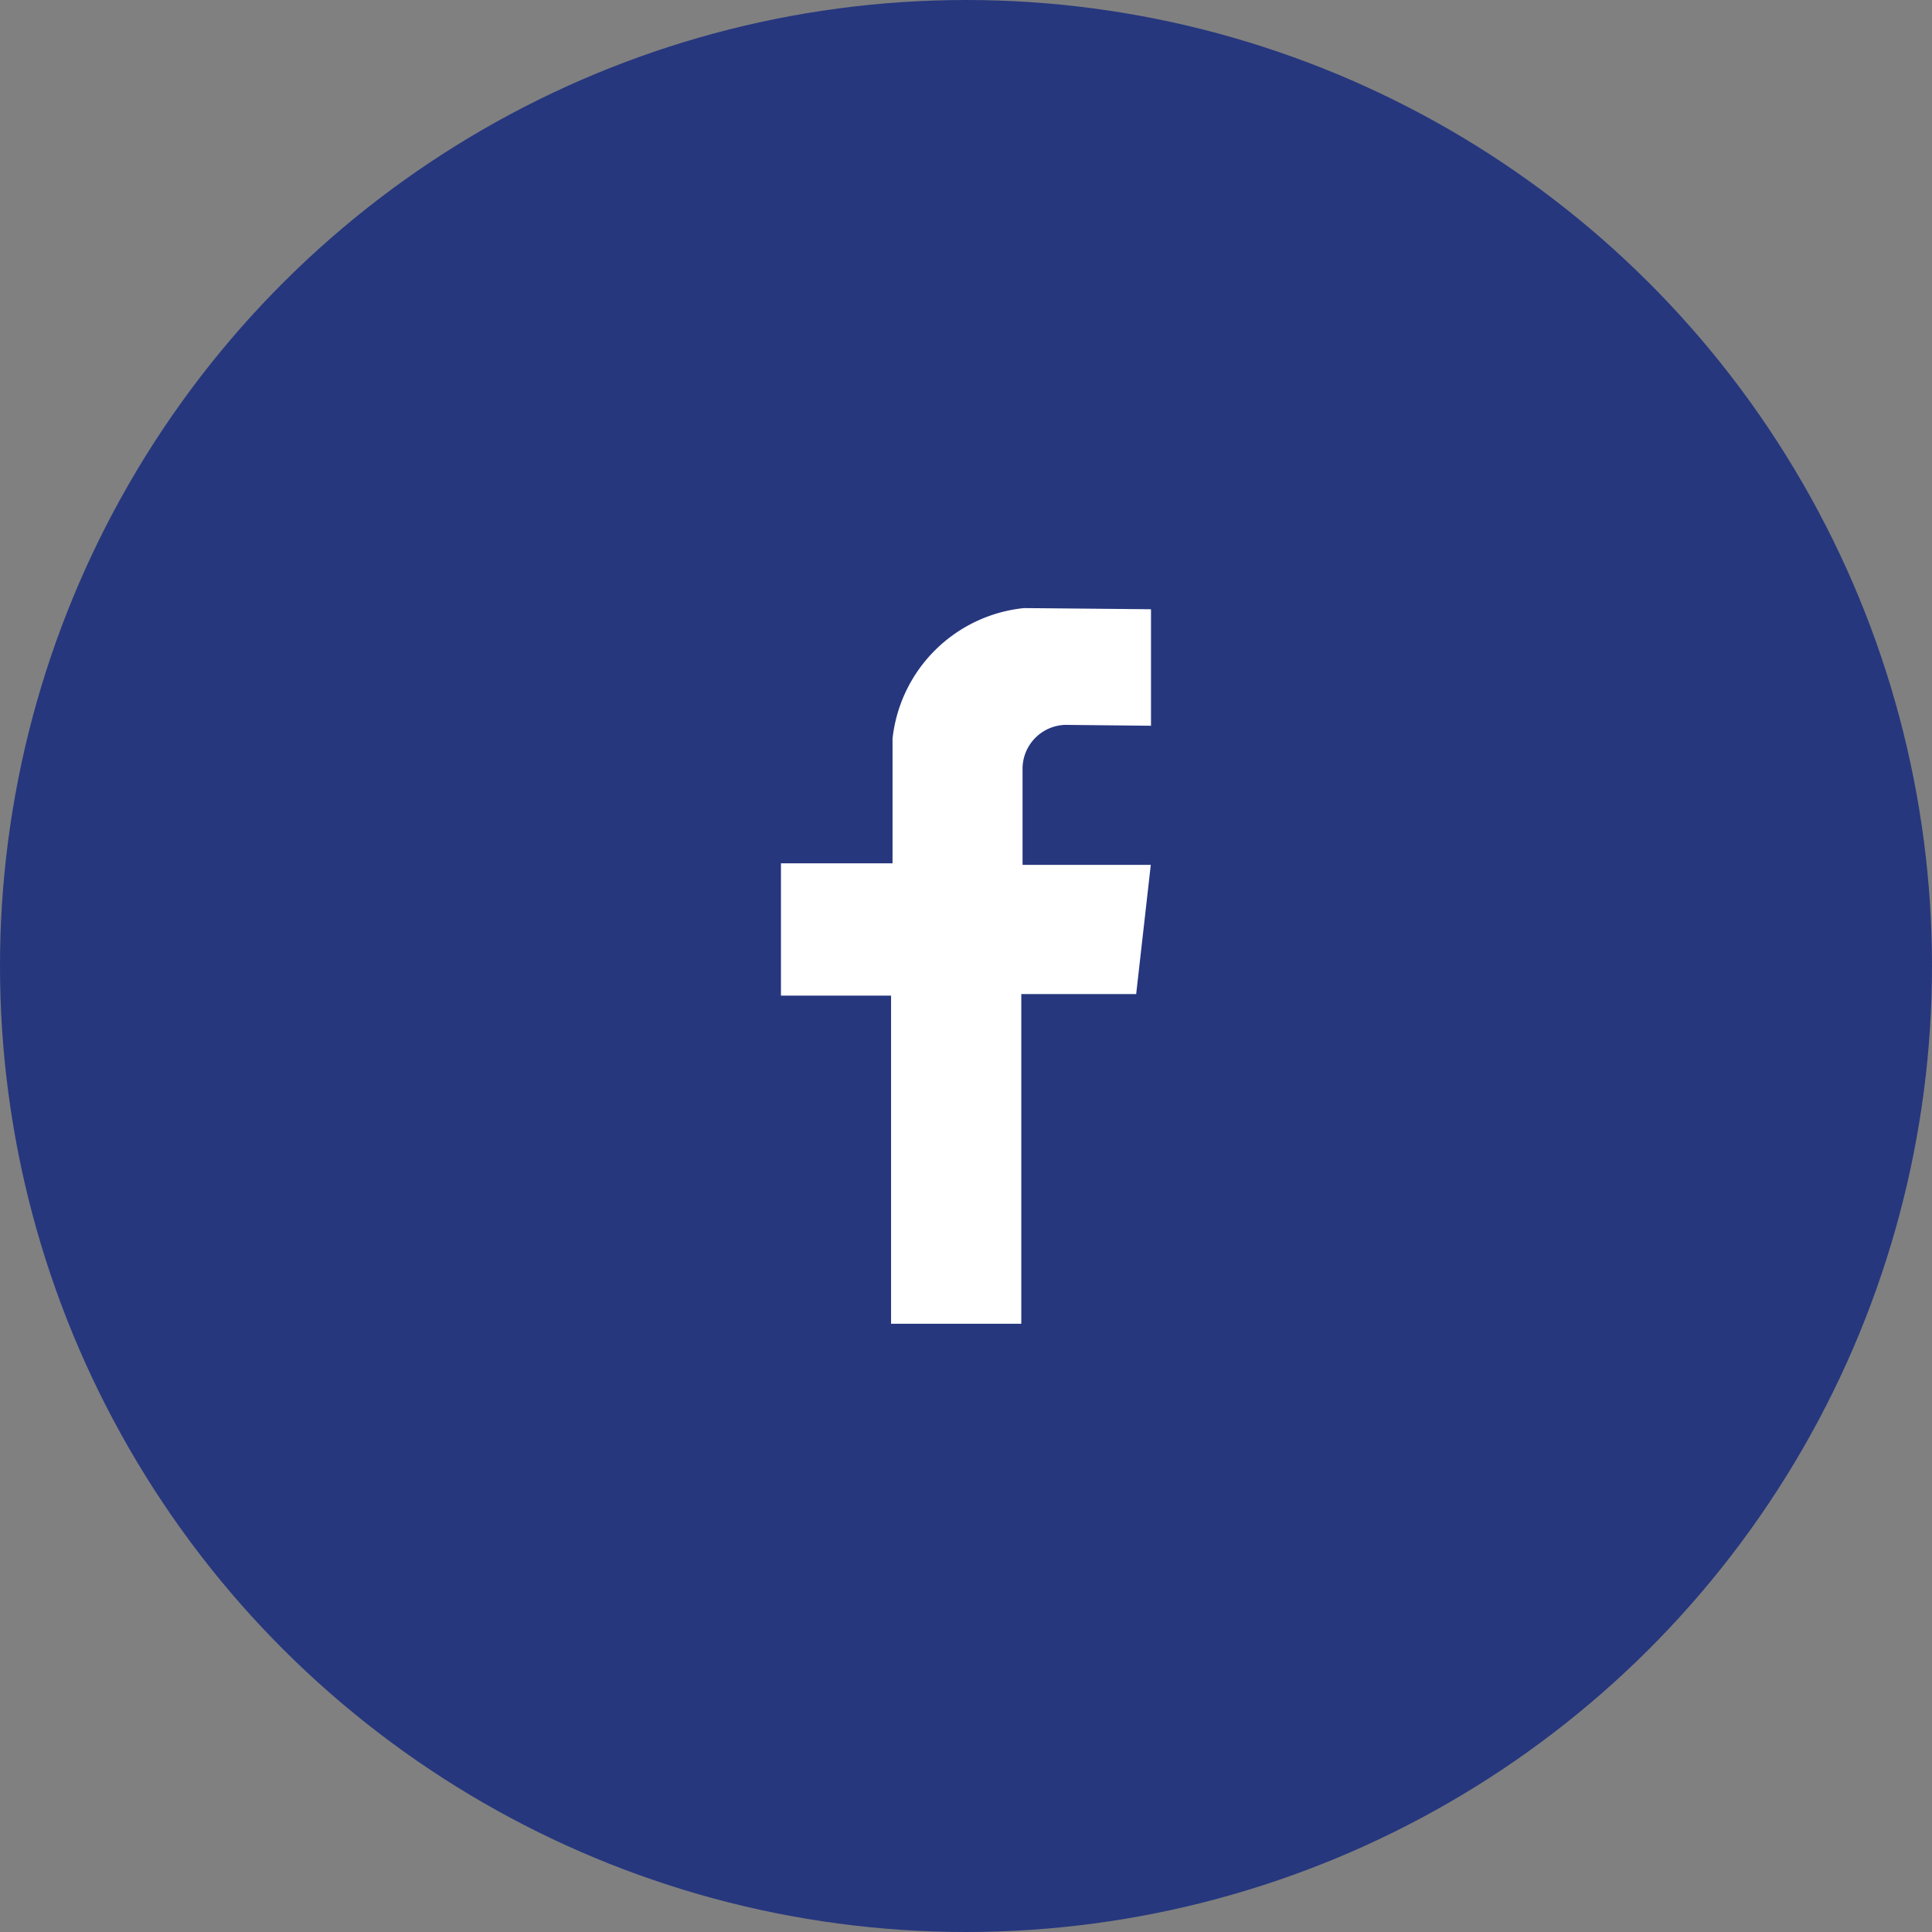
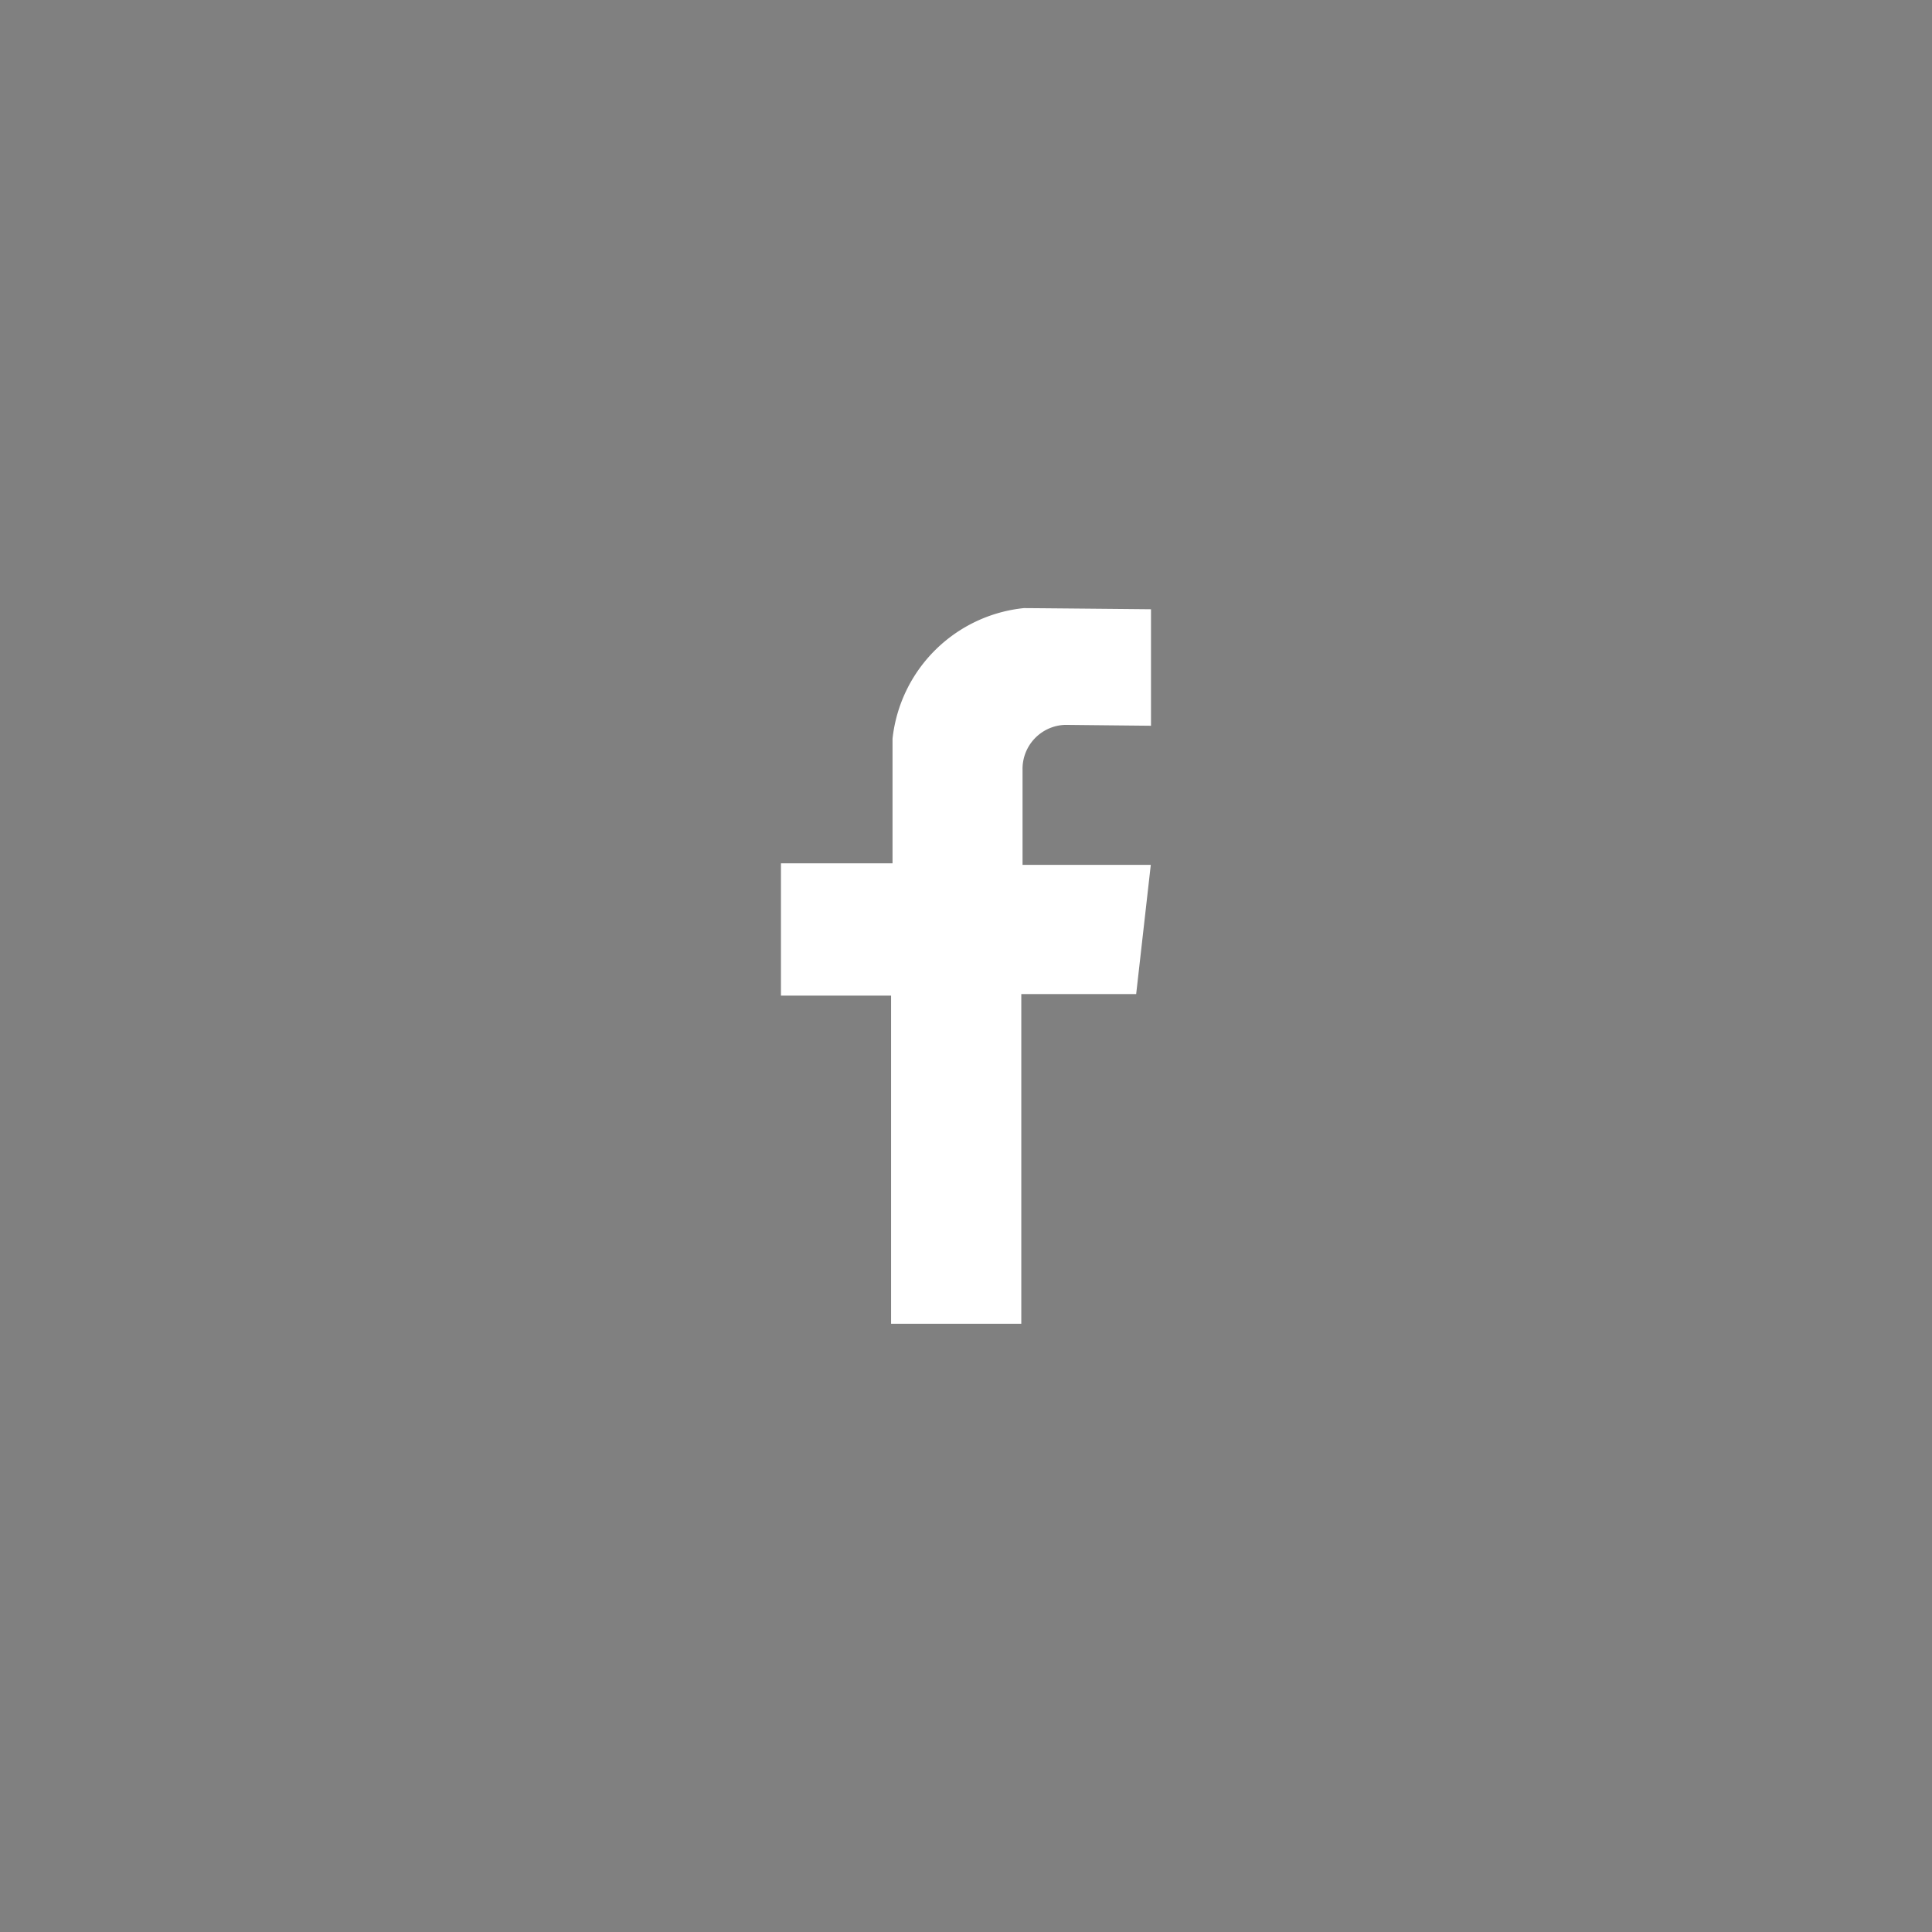
<svg xmlns="http://www.w3.org/2000/svg" id="fb-ico" width="37" height="37" viewBox="0 0 37 37">
  <rect x="0" y="0" width="37" height="37" fill="#808080" stroke="none" />
-   <circle id="Ellipse_1" data-name="Ellipse 1" cx="18.5" cy="18.5" r="18.5" transform="translate(0 37) rotate(-90)" fill="#26377e" />
  <path id="Path_1" data-name="Path 1" d="M455.878,988.406v-2.231s-2.281-.022-2.436-.022a2.821,2.821,0,0,0-2.514,2.5v2.388h-2.137v2.533H450.9v6.284h2.494v-6.313h2.2l.28-2.475h-2.456v-1.817a.843.843,0,0,1,.822-.864C454.573,988.393,455.878,988.406,455.878,988.406Z" transform="translate(-433.835 -974.507)" fill="#fff" />
</svg>